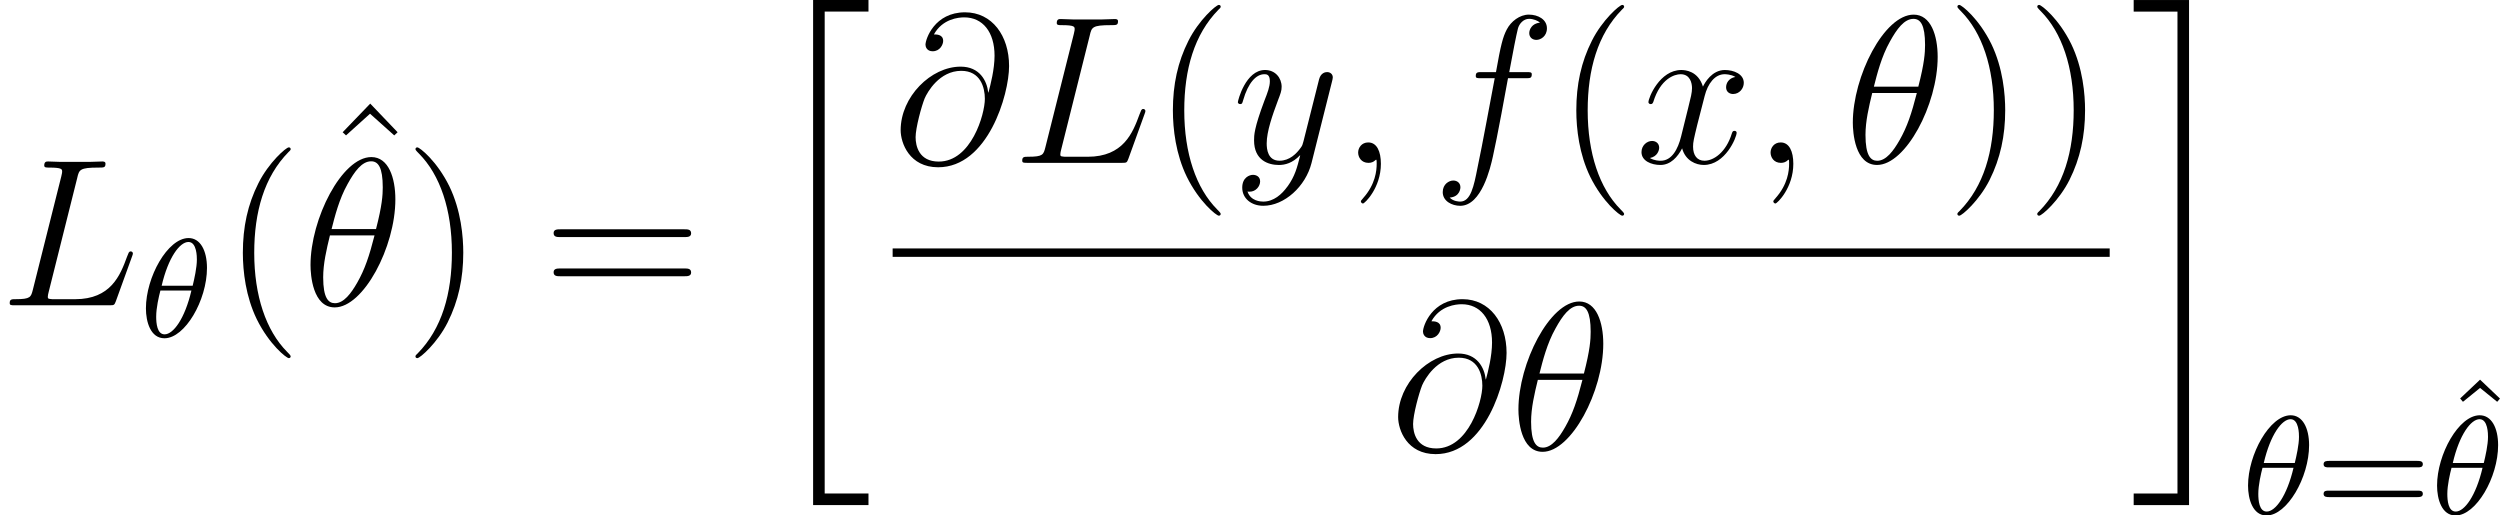
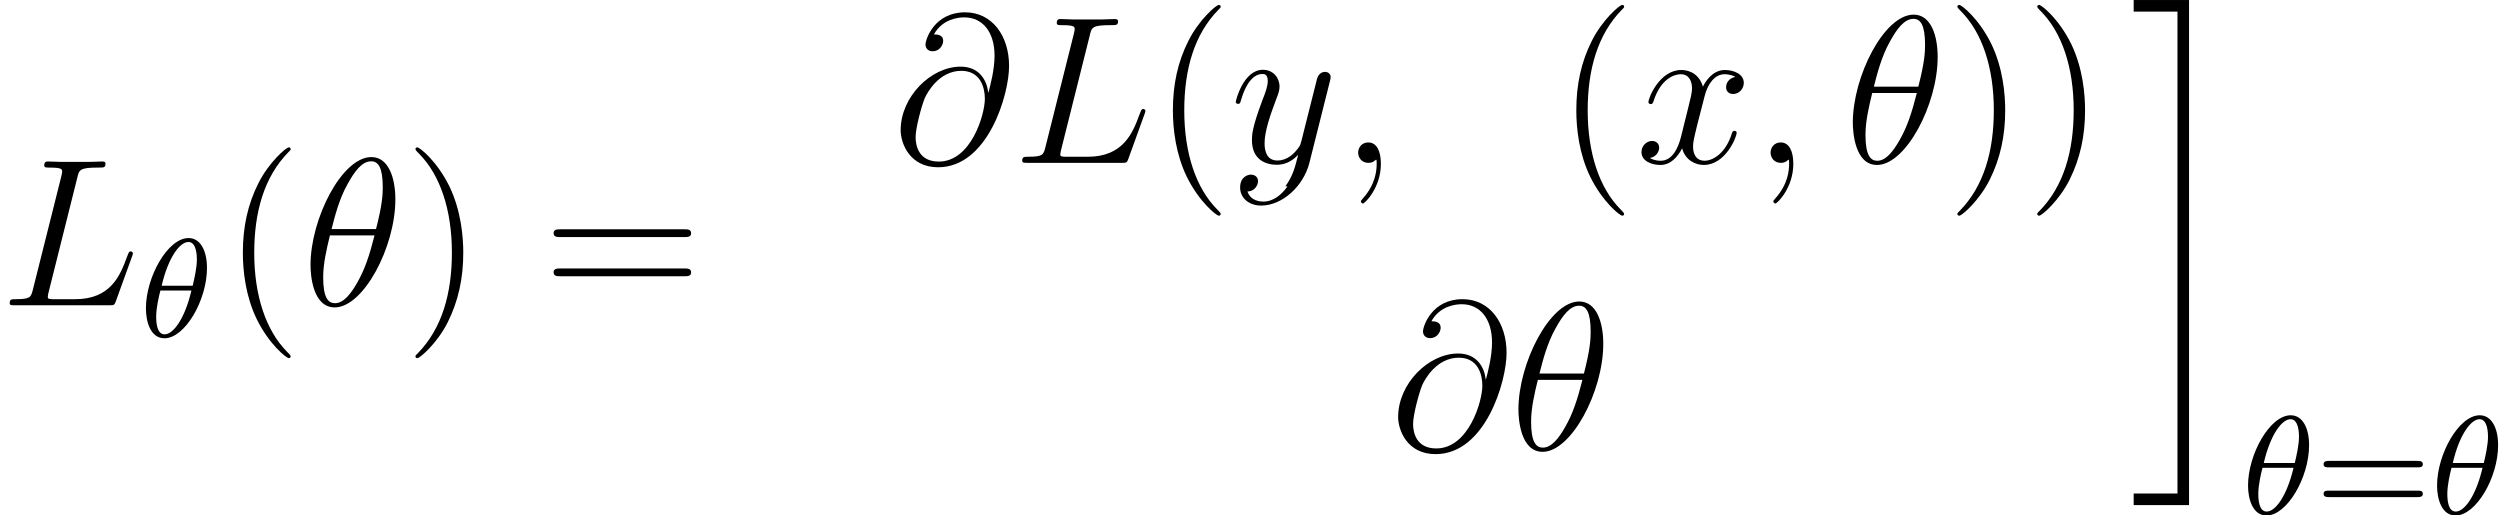
<svg xmlns="http://www.w3.org/2000/svg" xmlns:xlink="http://www.w3.org/1999/xlink" height="36.725pt" version="1.1" viewBox="61.768 52.802 141.958 29.27" width="178.113pt">
  <defs>
-     <path d="m2.989 28.202h3.144v-0.658h-2.487v-27.365h2.487v-0.658h-3.144v28.68z" id="g0-20" />
    <path d="m2.654 27.545h-2.487v0.658h3.144v-28.68h-3.144v0.658h2.487v27.365z" id="g0-21" />
    <path d="m5.296 -6.013c0 -1.219 -0.383 -2.403 -1.363 -2.403c-1.674 0 -3.455 3.503 -3.455 6.133c0 0.55 0.12 2.403 1.375 2.403c1.626 0 3.443 -3.419 3.443 -6.133zm-3.622 1.686c0.179 -0.705 0.43 -1.71 0.909 -2.558c0.395 -0.717 0.813 -1.291 1.339 -1.291c0.395 0 0.658 0.335 0.658 1.482c0 0.43 -0.036 1.028 -0.383 2.367h-2.523zm2.439 0.359c-0.299 1.172 -0.55 1.925 -0.98 2.678c-0.347 0.61 -0.765 1.172 -1.267 1.172c-0.371 0 -0.669 -0.287 -0.669 -1.47c0 -0.777 0.191 -1.59 0.383 -2.379h2.534z" id="g2-18" />
    <path d="m2.331 0.048c0 -0.693 -0.227 -1.207 -0.717 -1.207c-0.383 0 -0.574 0.311 -0.574 0.574s0.179 0.586 0.586 0.586c0.155 0 0.287 -0.048 0.395 -0.155c0.024 -0.024 0.036 -0.024 0.048 -0.024c0.024 0 0.024 0.167 0.024 0.227c0 0.395 -0.072 1.172 -0.765 1.949c-0.132 0.143 -0.132 0.167 -0.132 0.191c0 0.06 0.06 0.12 0.12 0.12c0.096 0 1.016 -0.885 1.016 -2.26z" id="g2-59" />
    <path d="m5.428 -3.993c-0.072 -0.669 -0.49 -1.47 -1.566 -1.47c-1.686 0 -3.407 1.71 -3.407 3.61c0 0.729 0.502 2.104 2.128 2.104c2.821 0 4.029 -4.113 4.029 -5.75c0 -1.722 -0.968 -3.049 -2.499 -3.049c-1.734 0 -2.248 1.518 -2.248 1.841c0 0.108 0.072 0.371 0.406 0.371c0.418 0 0.598 -0.383 0.598 -0.586c0 -0.371 -0.371 -0.371 -0.526 -0.371c0.49 -0.885 1.399 -0.968 1.722 -0.968c1.052 0 1.722 0.837 1.722 2.176c0 0.765 -0.227 1.65 -0.347 2.092h-0.012zm-2.809 3.921c-1.124 0 -1.315 -0.885 -1.315 -1.387c0 -0.526 0.335 -1.757 0.514 -2.2c0.155 -0.359 0.837 -1.566 2.08 -1.566c1.088 0 1.339 0.944 1.339 1.59c0 0.885 -0.777 3.563 -2.618 3.563z" id="g2-64" />
    <path d="m4.388 -7.245c0.108 -0.454 0.143 -0.574 1.196 -0.574c0.323 0 0.406 0 0.406 -0.227c0 -0.12 -0.132 -0.12 -0.179 -0.12c-0.239 0 -0.514 0.024 -0.753 0.024h-1.602c-0.227 0 -0.49 -0.024 -0.717 -0.024c-0.096 0 -0.227 0 -0.227 0.227c0 0.12 0.108 0.12 0.287 0.12c0.729 0 0.729 0.096 0.729 0.227c0 0.024 0 0.096 -0.048 0.275l-1.614 6.432c-0.108 0.418 -0.132 0.538 -0.968 0.538c-0.227 0 -0.347 0 -0.347 0.215c0 0.132 0.072 0.132 0.311 0.132h5.356c0.263 0 0.275 -0.012 0.359 -0.227l0.921 -2.546c0.024 -0.06 0.048 -0.132 0.048 -0.167c0 -0.072 -0.06 -0.12 -0.12 -0.12c-0.012 0 -0.072 0 -0.096 0.048c-0.024 0.012 -0.024 0.036 -0.12 0.263c-0.383 1.052 -0.921 2.403 -2.941 2.403h-1.148c-0.167 0 -0.191 0 -0.263 -0.012c-0.132 -0.012 -0.143 -0.036 -0.143 -0.132c0 -0.084 0.024 -0.155 0.048 -0.263l1.626 -6.492z" id="g2-76" />
-     <path d="m5.332 -4.806c0.239 0 0.335 0 0.335 -0.227c0 -0.12 -0.096 -0.12 -0.311 -0.12h-0.968c0.227 -1.231 0.395 -2.08 0.49 -2.463c0.072 -0.287 0.323 -0.562 0.634 -0.562c0.251 0 0.502 0.108 0.622 0.215c-0.466 0.048 -0.61 0.395 -0.61 0.598c0 0.239 0.179 0.383 0.406 0.383c0.239 0 0.598 -0.203 0.598 -0.658c0 -0.502 -0.502 -0.777 -1.028 -0.777c-0.514 0 -1.016 0.383 -1.255 0.849c-0.215 0.418 -0.335 0.849 -0.61 2.415h-0.801c-0.227 0 -0.347 0 -0.347 0.215c0 0.132 0.072 0.132 0.311 0.132h0.765c-0.215 1.112 -0.705 3.814 -0.98 5.093c-0.203 1.04 -0.383 1.913 -0.98 1.913c-0.036 0 -0.383 0 -0.598 -0.227c0.61 -0.048 0.61 -0.574 0.61 -0.586c0 -0.239 -0.179 -0.383 -0.406 -0.383c-0.239 0 -0.598 0.203 -0.598 0.658c0 0.514 0.526 0.777 0.992 0.777c1.219 0 1.722 -2.188 1.853 -2.786c0.215 -0.921 0.801 -4.101 0.861 -4.459h1.016z" id="g2-102" />
    <path d="m5.667 -4.878c-0.383 0.072 -0.526 0.359 -0.526 0.586c0 0.287 0.227 0.383 0.395 0.383c0.359 0 0.61 -0.311 0.61 -0.634c0 -0.502 -0.574 -0.729 -1.076 -0.729c-0.729 0 -1.136 0.717 -1.243 0.944c-0.275 -0.897 -1.016 -0.944 -1.231 -0.944c-1.219 0 -1.865 1.566 -1.865 1.829c0 0.048 0.048 0.108 0.132 0.108c0.096 0 0.12 -0.072 0.143 -0.12c0.406 -1.327 1.207 -1.578 1.554 -1.578c0.538 0 0.646 0.502 0.646 0.789c0 0.263 -0.072 0.538 -0.215 1.112l-0.406 1.638c-0.179 0.717 -0.526 1.375 -1.16 1.375c-0.06 0 -0.359 0 -0.61 -0.155c0.43 -0.084 0.526 -0.442 0.526 -0.586c0 -0.239 -0.179 -0.383 -0.406 -0.383c-0.287 0 -0.598 0.251 -0.598 0.634c0 0.502 0.562 0.729 1.076 0.729c0.574 0 0.98 -0.454 1.231 -0.944c0.191 0.705 0.789 0.944 1.231 0.944c1.219 0 1.865 -1.566 1.865 -1.829c0 -0.06 -0.048 -0.108 -0.12 -0.108c-0.108 0 -0.12 0.06 -0.155 0.155c-0.323 1.052 -1.016 1.542 -1.554 1.542c-0.418 0 -0.646 -0.311 -0.646 -0.801c0 -0.263 0.048 -0.454 0.239 -1.243l0.418 -1.626c0.179 -0.717 0.586 -1.243 1.136 -1.243c0.024 0 0.359 0 0.61 0.155z" id="g2-120" />
-     <path d="m3.144 1.339c-0.323 0.454 -0.789 0.861 -1.375 0.861c-0.143 0 -0.717 -0.024 -0.897 -0.574c0.036 0.012 0.096 0.012 0.12 0.012c0.359 0 0.598 -0.311 0.598 -0.586s-0.227 -0.371 -0.406 -0.371c-0.191 0 -0.61 0.143 -0.61 0.729c0 0.61 0.514 1.028 1.196 1.028c1.196 0 2.403 -1.1 2.738 -2.427l1.172 -4.663c0.012 -0.06 0.036 -0.132 0.036 -0.203c0 -0.179 -0.143 -0.299 -0.323 -0.299c-0.108 0 -0.359 0.048 -0.454 0.406l-0.885 3.515c-0.06 0.215 -0.06 0.239 -0.155 0.371c-0.239 0.335 -0.634 0.741 -1.207 0.741c-0.669 0 -0.729 -0.658 -0.729 -0.98c0 -0.681 0.323 -1.602 0.646 -2.463c0.132 -0.347 0.203 -0.514 0.203 -0.753c0 -0.502 -0.359 -0.956 -0.944 -0.956c-1.1 0 -1.542 1.734 -1.542 1.829c0 0.048 0.048 0.108 0.132 0.108c0.108 0 0.12 -0.048 0.167 -0.215c0.287 -1.004 0.741 -1.482 1.207 -1.482c0.108 0 0.311 0 0.311 0.395c0 0.311 -0.132 0.658 -0.311 1.112c-0.586 1.566 -0.586 1.961 -0.586 2.248c0 1.136 0.813 1.399 1.411 1.399c0.347 0 0.777 -0.108 1.196 -0.55l0.012 0.012c-0.179 0.705 -0.299 1.172 -0.717 1.757z" id="g2-121" />
+     <path d="m3.144 1.339c-0.323 0.454 -0.789 0.861 -1.375 0.861c-0.143 0 -0.717 -0.024 -0.897 -0.574c0.359 0 0.598 -0.311 0.598 -0.586s-0.227 -0.371 -0.406 -0.371c-0.191 0 -0.61 0.143 -0.61 0.729c0 0.61 0.514 1.028 1.196 1.028c1.196 0 2.403 -1.1 2.738 -2.427l1.172 -4.663c0.012 -0.06 0.036 -0.132 0.036 -0.203c0 -0.179 -0.143 -0.299 -0.323 -0.299c-0.108 0 -0.359 0.048 -0.454 0.406l-0.885 3.515c-0.06 0.215 -0.06 0.239 -0.155 0.371c-0.239 0.335 -0.634 0.741 -1.207 0.741c-0.669 0 -0.729 -0.658 -0.729 -0.98c0 -0.681 0.323 -1.602 0.646 -2.463c0.132 -0.347 0.203 -0.514 0.203 -0.753c0 -0.502 -0.359 -0.956 -0.944 -0.956c-1.1 0 -1.542 1.734 -1.542 1.829c0 0.048 0.048 0.108 0.132 0.108c0.108 0 0.12 -0.048 0.167 -0.215c0.287 -1.004 0.741 -1.482 1.207 -1.482c0.108 0 0.311 0 0.311 0.395c0 0.311 -0.132 0.658 -0.311 1.112c-0.586 1.566 -0.586 1.961 -0.586 2.248c0 1.136 0.813 1.399 1.411 1.399c0.347 0 0.777 -0.108 1.196 -0.55l0.012 0.012c-0.179 0.705 -0.299 1.172 -0.717 1.757z" id="g2-121" />
    <path d="m5.826 -2.654c0.12 0 0.279 0 0.279 -0.183s-0.191 -0.183 -0.311 -0.183h-5.013c-0.12 0 -0.311 0 -0.311 0.183s0.159 0.183 0.279 0.183h5.077zm-0.032 1.69c0.12 0 0.311 0 0.311 -0.183s-0.159 -0.183 -0.279 -0.183h-5.077c-0.12 0 -0.279 0 -0.279 0.183s0.191 0.183 0.311 0.183h5.013z" id="g3-61" />
-     <path d="m2.112 -5.531l-1.132 1.068l0.159 0.191l0.972 -0.789l0.972 0.789l0.159 -0.183l-1.132 -1.076z" id="g3-94" />
    <path d="m3.818 -3.913c0 -0.996 -0.383 -1.698 -1.044 -1.698c-1.188 0 -2.423 2.216 -2.423 3.993c0 0.765 0.263 1.698 1.052 1.698c1.164 0 2.415 -2.16 2.415 -3.993zm-2.574 1.012c0.375 -1.61 1.028 -2.487 1.522 -2.487c0.478 0 0.478 0.853 0.478 1.004c0 0.446 -0.143 1.092 -0.239 1.482h-1.761zm1.69 0.271c-0.375 1.602 -1.028 2.487 -1.522 2.487c-0.43 0 -0.478 -0.638 -0.478 -1.004c0 -0.502 0.151 -1.148 0.239 -1.482h1.761z" id="g1-18" />
    <path d="m3.885 2.905c0 -0.036 0 -0.06 -0.203 -0.263c-1.196 -1.207 -1.865 -3.18 -1.865 -5.619c0 -2.319 0.562 -4.316 1.949 -5.727c0.12 -0.108 0.12 -0.132 0.12 -0.167c0 -0.072 -0.06 -0.096 -0.108 -0.096c-0.155 0 -1.136 0.861 -1.722 2.032c-0.61 1.207 -0.885 2.487 -0.885 3.957c0 1.064 0.167 2.487 0.789 3.766c0.705 1.435 1.686 2.212 1.817 2.212c0.048 0 0.108 -0.024 0.108 -0.096z" id="g4-40" />
    <path d="m3.371 -2.977c0 -0.909 -0.12 -2.391 -0.789 -3.778c-0.705 -1.435 -1.686 -2.212 -1.817 -2.212c-0.048 0 -0.108 0.024 -0.108 0.096c0 0.036 0 0.06 0.203 0.263c1.196 1.207 1.865 3.18 1.865 5.619c0 2.319 -0.562 4.316 -1.949 5.727c-0.12 0.108 -0.12 0.132 -0.12 0.167c0 0.072 0.06 0.096 0.108 0.096c0.155 0 1.136 -0.861 1.722 -2.032c0.61 -1.219 0.885 -2.511 0.885 -3.945z" id="g4-41" />
    <path d="m8.07 -3.873c0.167 0 0.383 0 0.383 -0.215c0 -0.227 -0.203 -0.227 -0.383 -0.227h-7.042c-0.167 0 -0.383 0 -0.383 0.215c0 0.227 0.203 0.227 0.383 0.227h7.042zm0 2.224c0.167 0 0.383 0 0.383 -0.215c0 -0.227 -0.203 -0.227 -0.383 -0.227h-7.042c-0.167 0 -0.383 0 -0.383 0.215c0 0.227 0.203 0.227 0.383 0.227h7.042z" id="g4-61" />
-     <path d="m2.929 -8.297l-1.566 1.626l0.191 0.179l1.363 -1.231l1.375 1.231l0.191 -0.179l-1.554 -1.626z" id="g4-94" />
  </defs>
  <g id="page1">
    <use x="61.768" xlink:href="#g2-76" y="70.137" />
    <use x="69.703" xlink:href="#g1-18" y="71.93" />
    <use x="74.387" xlink:href="#g4-40" y="70.137" />
    <use x="79.862" xlink:href="#g4-94" y="66.982" />
    <use x="78.922" xlink:href="#g2-18" y="70.137" />
    <use x="84.703" xlink:href="#g4-41" y="70.137" />
    <use x="92.559" xlink:href="#g4-61" y="70.137" />
    <use x="104.95" xlink:href="#g0-20" y="53.28" />
    <use x="112.455" xlink:href="#g2-64" y="62.049" />
    <use x="119.262" xlink:href="#g2-76" y="62.049" />
    <use x="127.197" xlink:href="#g4-40" y="62.049" />
    <use x="131.732" xlink:href="#g2-121" y="62.049" />
    <use x="137.848" xlink:href="#g2-59" y="62.049" />
    <use x="143.08" xlink:href="#g2-102" y="62.049" />
    <use x="150.105" xlink:href="#g4-40" y="62.049" />
    <use x="154.64" xlink:href="#g2-120" y="62.049" />
    <use x="161.267" xlink:href="#g2-59" y="62.049" />
    <use x="166.499" xlink:href="#g2-18" y="62.049" />
    <use x="172.259" xlink:href="#g4-41" y="62.049" />
    <use x="176.794" xlink:href="#g4-41" y="62.049" />
-     <rect height="0.478" width="69.108" x="112.455" y="66.909" />
    <use x="140.704" xlink:href="#g2-64" y="78.338" />
    <use x="147.511" xlink:href="#g2-18" y="78.338" />
    <use x="182.758" xlink:href="#g0-21" y="53.28" />
    <use x="189.068" xlink:href="#g1-18" y="81.993" />
    <use x="193.239" xlink:href="#g3-61" y="81.993" />
    <use x="200.483" xlink:href="#g3-94" y="79.89" />
    <use x="199.801" xlink:href="#g1-18" y="81.993" />
  </g>
</svg>